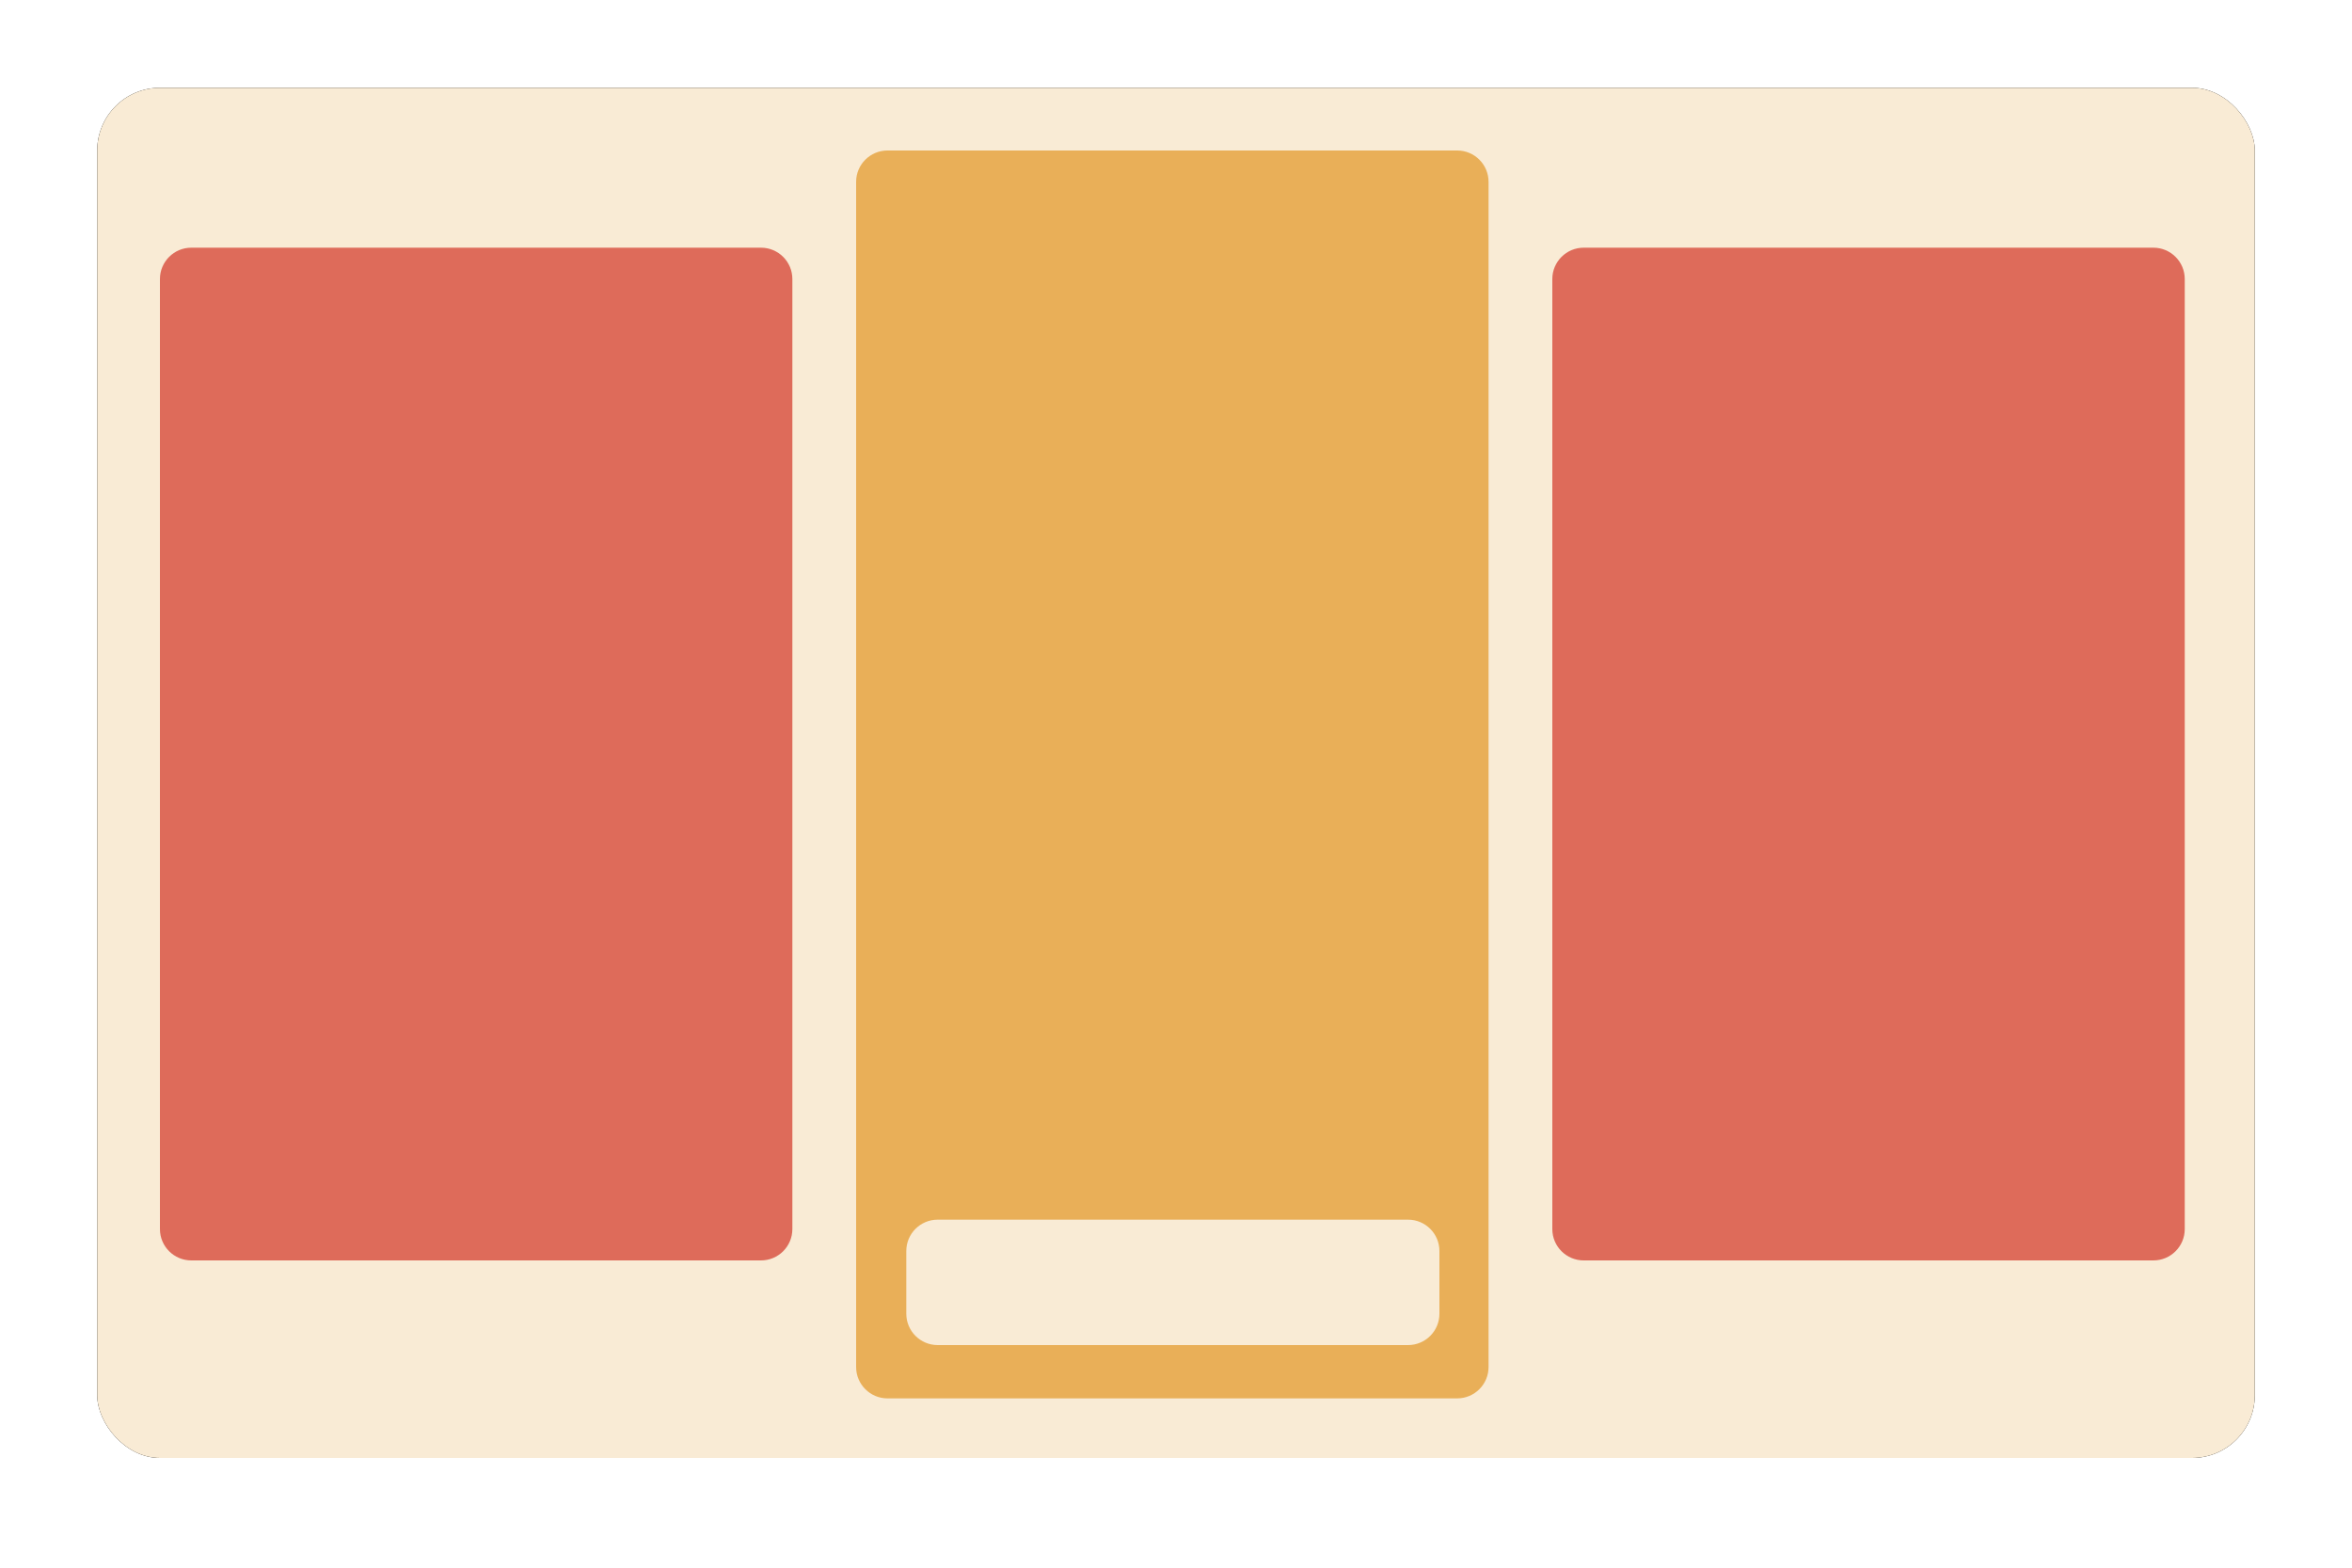
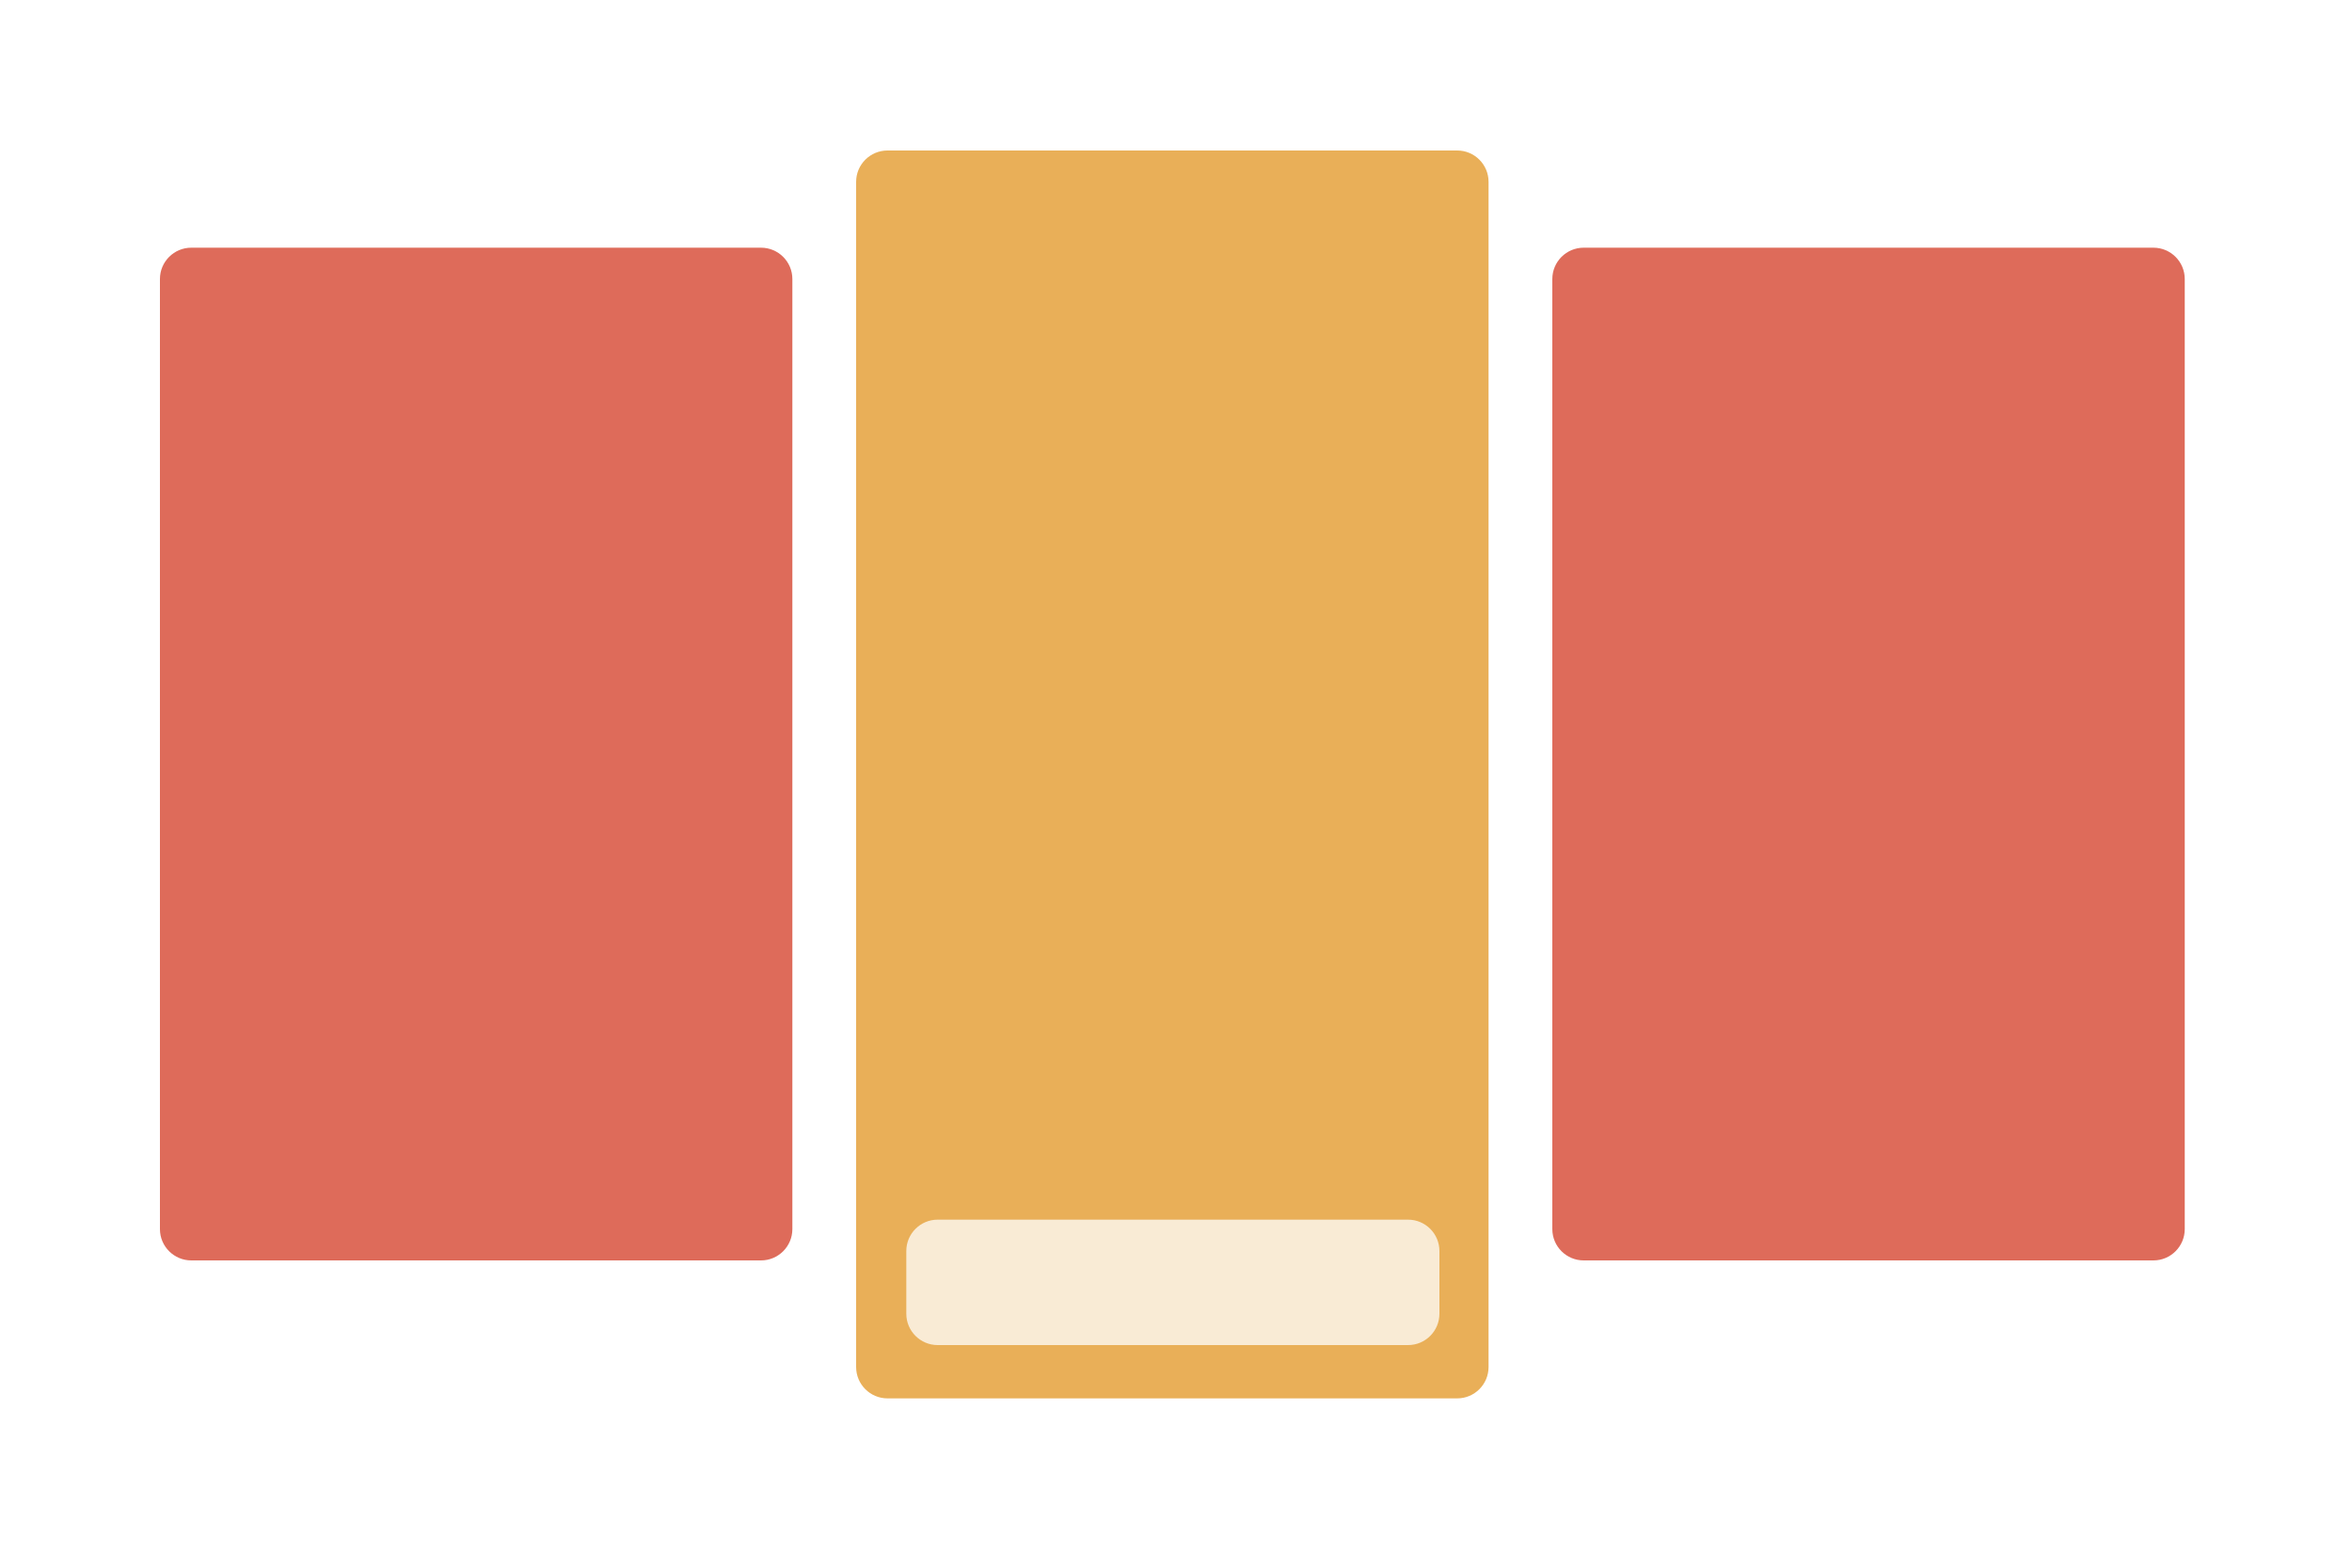
<svg xmlns="http://www.w3.org/2000/svg" xmlns:xlink="http://www.w3.org/1999/xlink" width="750px" height="500px" viewBox="0 0 750 500" version="1.1">
  <title>icon</title>
  <defs>
-     <rect id="path-1" x="31" y="28" width="688" height="437" rx="20" />
    <filter x="-4.4%" y="-6.9%" width="108.7%" height="113.7%" filterUnits="objectBoundingBox" id="filter-2">
      <feOffset dx="0" dy="0" in="SourceAlpha" result="shadowOffsetOuter1" />
      <feGaussianBlur stdDeviation="10" in="shadowOffsetOuter1" result="shadowBlurOuter1" />
      <feColorMatrix values="0 0 0 0 0.8   0 0 0 0 0.8   0 0 0 0 0.8  0 0 0 1 0" type="matrix" in="shadowBlurOuter1" />
    </filter>
  </defs>
  <g id="Page-1" stroke="none" stroke-width="1" fill="none" fill-rule="evenodd">
    <g id="Image-Price" transform="translate(-146, -110)">
      <g id="icon" transform="translate(146, 110)">
        <rect id="Rectangle" x="0" y="0" width="750" height="500" />
        <g id="Rectangle">
          <use fill="black" fill-opacity="1" filter="url(#filter-2)" xlink:href="#path-1" />
          <use fill="#F9EBD5" fill-rule="evenodd" xlink:href="#path-1" />
        </g>
        <g id="Group-12" transform="translate(51, 48)">
          <path d="M10,31 L191.667,31 C197.19,31 201.667,35.477 201.667,41 L201.667,344 C201.667,349.523 197.19,354 191.667,354 L10,354 C4.477,354 6.76353751e-16,349.523 0,344 L0,41 C-6.76353751e-16,35.477 4.477,31 10,31 Z" id="Rectangle" fill="#DE6B5A" />
          <path d="M232,0 L413.667,0 C419.19,-1.01453063e-15 423.667,4.477 423.667,10 L423.667,388 C423.667,393.523 419.19,398 413.667,398 L232,398 C226.477,398 222,393.523 222,388 L222,10 C222,4.477 226.477,1.01453063e-15 232,0 Z" id="Rectangle" fill="#E9AF58" />
          <path d="M248,341 L398,341 C403.523,341 408,345.477 408,351 L408,371 C408,376.523 403.523,381 398,381 L248,381 C242.477,381 238,376.523 238,371 L238,351 C238,345.477 242.477,341 248,341 Z" id="Rectangle" fill="#F9EBD5" />
          <path d="M454,31 L635.667,31 C641.19,31 645.667,35.477 645.667,41 L645.667,344 C645.667,349.523 641.19,354 635.667,354 L454,354 C448.477,354 444,349.523 444,344 L444,41 C444,35.477 448.477,31 454,31 Z" id="Rectangle" fill="#DE6B5A" />
        </g>
      </g>
    </g>
  </g>
</svg>